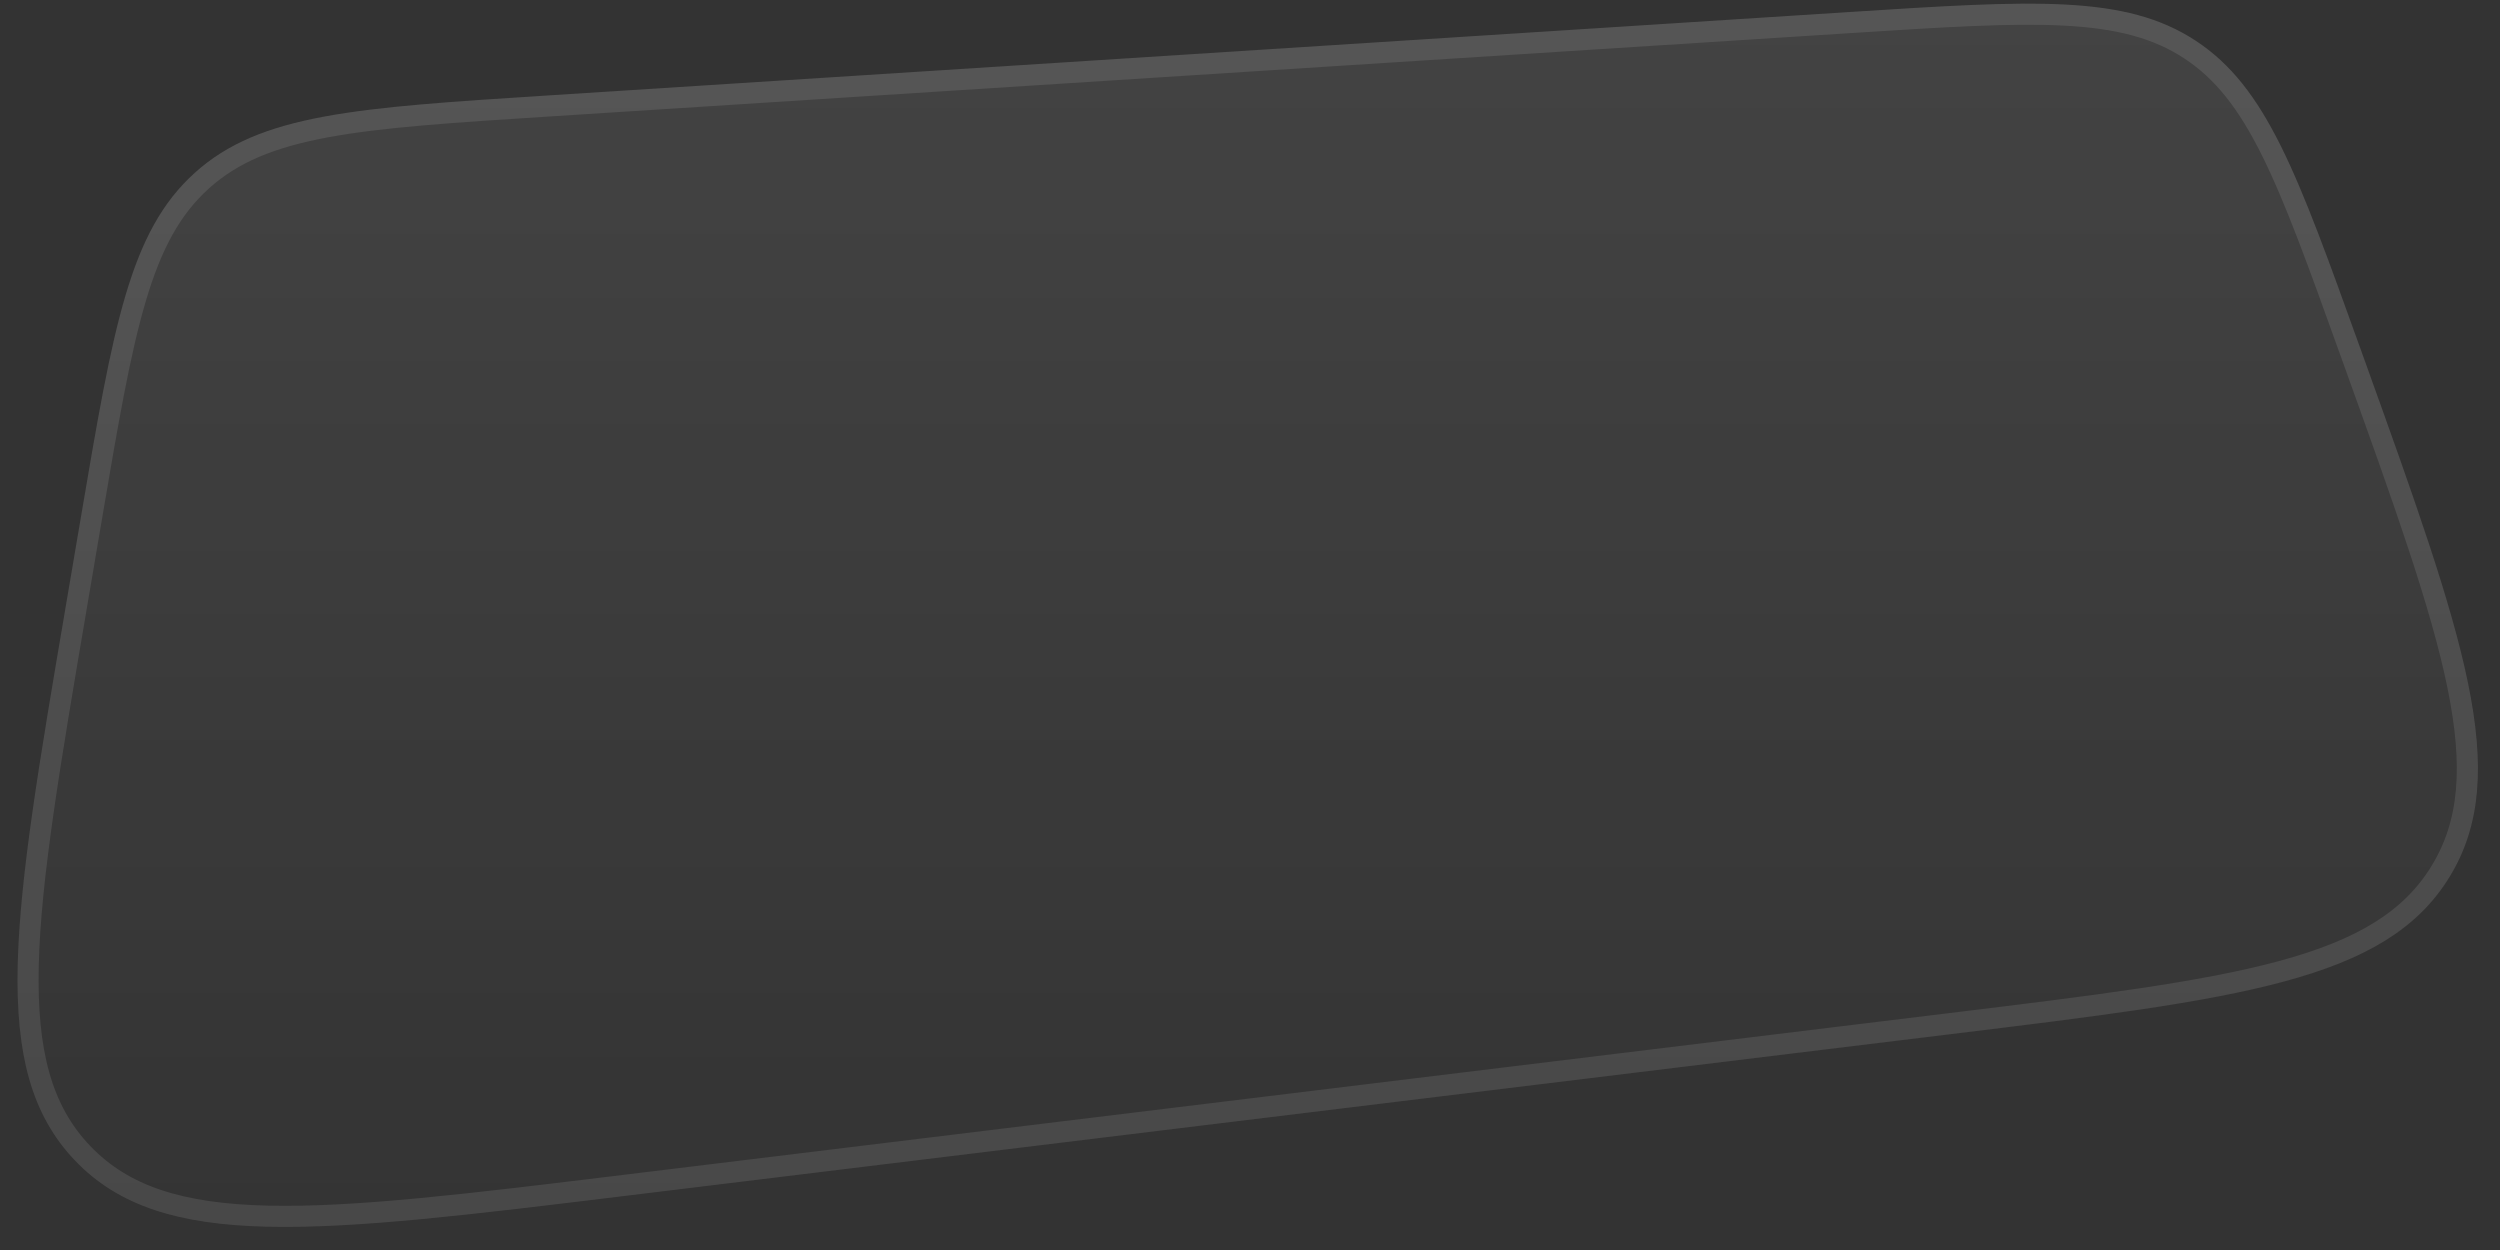
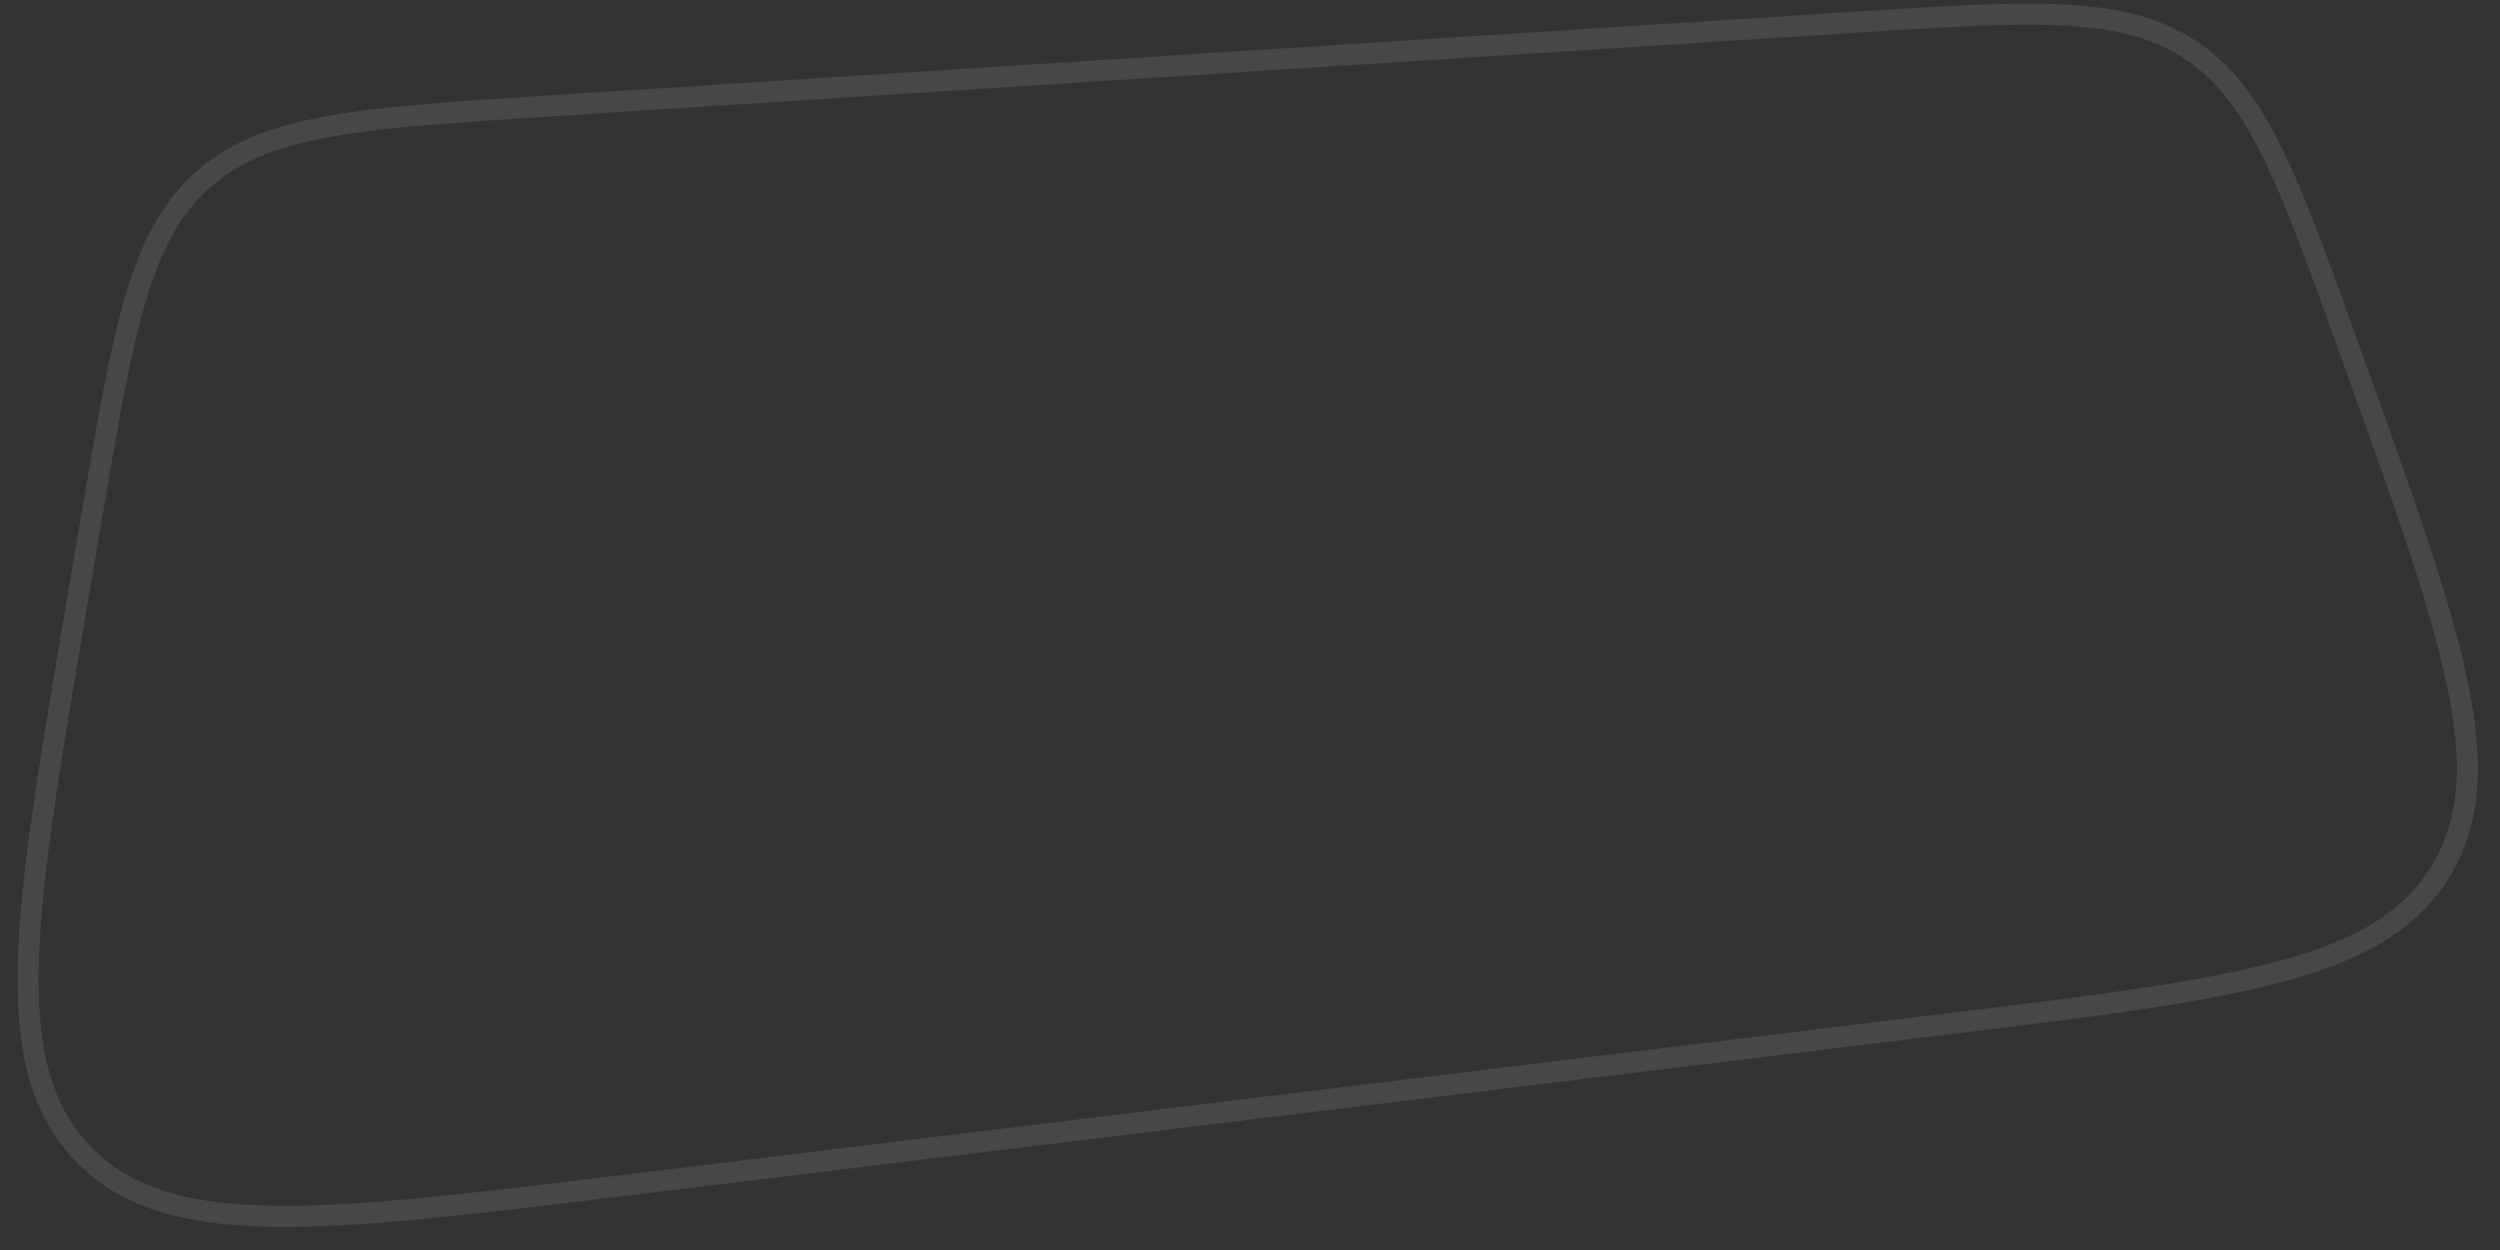
<svg xmlns="http://www.w3.org/2000/svg" width="106" height="53" viewBox="0 0 106 53" fill="none">
  <rect x="0" y="0" width="106" height="53" fill="#333333" stroke="none" />
-   <path d="M3.44 21.87C4.805 13.839 5.487 9.823 8.259 7.326C11.032 4.829 15.097 4.568 23.227 4.047L78.469 0.507C86.225 0.01 90.103 -0.239 93.1 1.729C96.097 3.696 97.412 7.353 100.04 14.666L100.264 15.289C104.46 26.965 106.558 32.803 103.849 37.201C101.14 41.599 94.982 42.35 82.666 43.853L26.531 50.703C13.439 52.301 6.893 53.1 3.175 49.203C-0.543 45.306 0.562 38.805 2.772 25.803L3.44 21.87Z" fill="url(#paint0_linear_235_2020)" />
  <path d="M78.498 0.953C82.386 0.704 85.264 0.52 87.546 0.64C89.815 0.76 91.447 1.178 92.855 2.102C94.263 3.027 95.295 4.357 96.308 6.392C97.325 8.438 98.301 11.151 99.619 14.818L99.843 15.44C101.946 21.291 103.506 25.634 104.208 29.064C104.908 32.482 104.738 34.907 103.469 36.966C102.2 39.026 100.111 40.269 96.743 41.181C93.364 42.096 88.783 42.657 82.611 43.41L26.477 50.259C19.917 51.06 15.046 51.653 11.349 51.566C7.662 51.48 5.239 50.718 3.499 48.894C1.759 47.071 1.111 44.614 1.197 40.928C1.284 37.231 2.106 32.393 3.213 25.878L3.881 21.945C4.565 17.919 5.073 14.938 5.751 12.65C6.426 10.374 7.257 8.832 8.559 7.659C9.861 6.486 11.481 5.82 13.815 5.385C16.162 4.949 19.179 4.755 23.255 4.494L78.498 0.953Z" stroke="white" stroke-opacity="0.1" stroke-width="0.894" />
  <defs>
    <linearGradient id="paint0_linear_235_2020" x1="53.653" y1="-0.526" x2="53.653" y2="54.191" gradientUnits="userSpaceOnUse">
      <stop stop-color="white" stop-opacity="0.08" />
      <stop offset="1" stop-color="white" stop-opacity="0" />
    </linearGradient>
  </defs>
</svg>